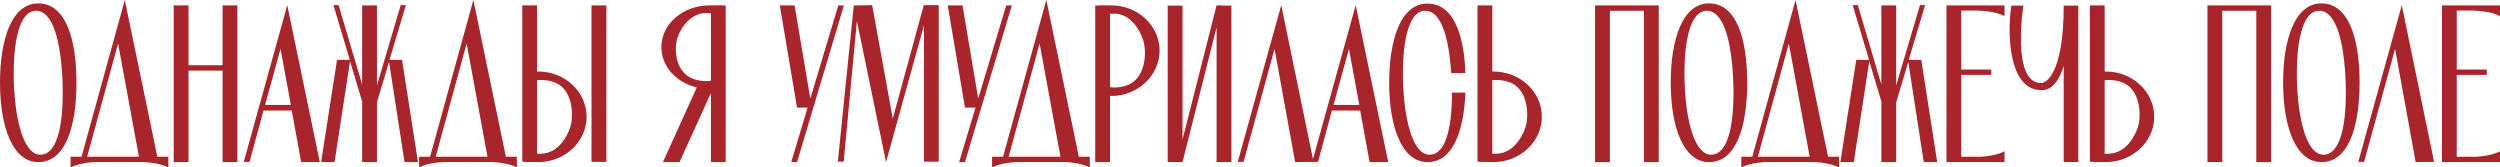
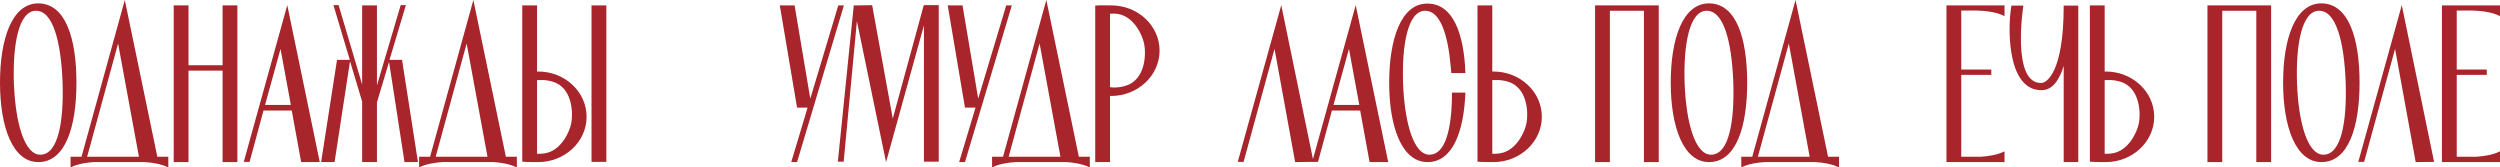
<svg xmlns="http://www.w3.org/2000/svg" viewBox="0 0 223.02 14.94" fill="none">
  <path d="M3.42 0.3C5.88 0.32 6.82 3.48 6.82 7.38C6.82 11.3 5.84 14.46 3.42 14.46C1.12 14.46 0 11.3 0 7.38C0 3.48 1.06 0.3 3.42 0.3ZM3.64 13.8C5.2 13.74 5.7 10.84 5.58 7.3C5.44 3.76 4.74 0.92 3.18 0.96C1.68 1 1.12 3.92 1.24 7.46C1.38 11.02 2.2 13.86 3.64 13.8Z" fill="#A7252B" />
  <path d="M15.014 14.94C14.394 14.62 13.554 14.5 12.934 14.46H8.374C7.734 14.5 6.894 14.62 6.294 14.94V13.98H12.394L10.534 3.88L7.774 13.98H7.274L11.134 0L14.034 13.98H15.014V14.94Z" fill="#A7252B" />
  <path d="M21.176 14.46H19.856V6.3H16.816V14.46H15.496V0.48H16.816V5.82H19.856V0.48H21.176V14.46Z" fill="#A7252B" />
  <path d="M26.866 14.46L26.026 9.86H23.506L22.266 14.44H21.746L25.626 0.46L25.826 1.42L28.526 14.46H26.866ZM23.646 9.36H25.946L25.026 4.36L23.646 9.36Z" fill="#A7252B" />
  <path d="M36.086 14.46L34.706 5.52L33.626 9.14V14.46H32.306V9.06L31.226 5.46L29.846 14.46H28.646L30.066 5.34H31.206L29.746 0.46H30.206L32.306 7.54V0.48H33.626V7.62L35.746 0.46H36.206L34.746 5.34H35.866L37.286 14.46H36.086Z" fill="#A7252B" />
  <path d="M46.108 14.94C45.488 14.62 44.648 14.5 44.028 14.46H39.468C38.828 14.5 37.988 14.62 37.388 14.94V13.98H43.488L41.628 3.88L38.868 13.98H38.368L42.228 0L45.128 13.98H46.108V14.94Z" fill="#A7252B" />
  <path d="M48.01 6.38C50.389 6.38 52.329 8.18 52.329 10.42C52.329 12.64 50.389 14.46 48.01 14.46C47.77 14.46 46.83 14.46 46.59 14.42V0.48H47.909V6.38C47.949 6.38 47.969 6.38 48.01 6.38ZM50.95 11.04C51.17 9.94 50.99 7.82 49.35 7.3C48.97 7.18 48.57 7.12 48.169 7.14C48.05 7.14 47.969 7.14 47.909 7.14V13.72C48.209 13.72 48.37 13.72 48.59 13.68C50.05 13.46 50.809 11.76 50.95 11.04ZM54.09 14.44H52.769V0.48H54.09V14.44Z" fill="#A7252B" />
-   <path d="M64.739 0.5V14.46H63.419V8.3L60.619 14.46H59.139L62.159 7.8C60.339 7.38 58.999 5.92 58.999 4.2C58.999 2.14 60.919 0.48 63.299 0.48C63.559 0.48 64.499 0.46 64.739 0.5ZM60.359 3.64C60.159 4.66 60.339 6.6 61.979 7.08C62.359 7.2 62.759 7.24 63.159 7.24C63.279 7.22 63.359 7.22 63.419 7.22V1.16C63.099 1.16 62.939 1.16 62.719 1.18C61.259 1.38 60.499 2.96 60.359 3.64Z" fill="#A7252B" />
  <path d="M74.784 0.48H75.284L71.104 14.46H70.584L72.044 9.6H71.104L69.564 0.48H70.884L72.284 8.8L74.784 0.48Z" fill="#A7252B" />
  <path d="M82.423 0.46H83.743V14.42H82.423V2.26L79.043 14.46L78.843 13.5L76.443 1.88L75.263 14.42H74.743L76.163 0.48H76.583L77.803 0.46L79.643 10.58L82.403 0.48H82.423V0.46Z" fill="#A7252B" />
  <path d="M89.764 0.48H90.264L86.084 14.46H85.564L87.024 9.6H86.084L84.544 0.48H85.864L87.264 8.8L89.764 0.48Z" fill="#A7252B" />
  <path d="M97.221 14.94C96.601 14.62 95.761 14.5 95.141 14.46H90.581C89.941 14.5 89.101 14.62 88.501 14.94V13.98H94.601L92.741 3.88L89.981 13.98H89.481L93.341 0L96.241 13.98H97.221V14.94Z" fill="#A7252B" />
  <path d="M99.123 0.48C101.503 0.48 103.443 2.28 103.443 4.52C103.443 6.74 101.503 8.56 99.123 8.56C99.083 8.56 99.063 8.56 99.023 8.56V14.46H97.703V0.5C97.943 0.46 98.883 0.48 99.123 0.48ZM100.463 7.64C102.103 7.1 102.283 5 102.063 3.9C101.923 3.16 101.163 1.46 99.703 1.24C99.483 1.22 99.323 1.2 99.023 1.22V7.78C99.083 7.78 99.163 7.8 99.283 7.8C99.683 7.82 100.083 7.76 100.463 7.64Z" fill="#A7252B" />
-   <path d="M109.008 0.5H109.848V14.46H108.528V2.44L105.488 14.46H104.168V0.5H105.488V12.46L108.528 0.48H109.028L109.008 0.5Z" fill="#A7252B" />
  <path d="M117.178 14.44L115.538 14.46L113.698 4.36L110.938 14.44H110.418L114.298 0.46L117.178 14.44Z" fill="#A7252B" />
  <path d="M122.178 14.46L121.339 9.86H118.819L117.578 14.44H117.059L120.939 0.46L121.139 1.42L123.839 14.46H122.178ZM118.959 9.36H121.259L120.339 4.36L118.959 9.36Z" fill="#A7252B" />
  <path d="M129.526 8.26H130.726C130.586 11.76 129.586 14.46 127.346 14.46C125.046 14.46 123.926 11.3 123.926 7.38C123.926 3.48 124.986 0.3 127.346 0.32C129.626 0.32 130.606 3.02 130.726 6.52H129.466C129.446 6.36 129.446 6.22 129.426 6.06C129.186 3.12 128.486 0.92 127.106 0.96C125.606 1 125.046 3.92 125.166 7.46C125.306 11.02 126.126 13.86 127.566 13.8C128.926 13.76 129.486 11.54 129.526 8.64C129.526 8.5 129.526 8.38 129.526 8.26Z" fill="#A7252B" />
  <path d="M133.224 6.38C135.604 6.38 137.544 8.18 137.544 10.42C137.544 12.64 135.604 14.46 133.224 14.46C132.984 14.46 132.044 14.46 131.804 14.42V0.48H133.124V6.38C133.164 6.38 133.184 6.38 133.224 6.38ZM136.164 11.04C136.384 9.94 136.204 7.82 134.564 7.3C134.184 7.18 133.784 7.12 133.384 7.14C133.264 7.14 133.184 7.14 133.124 7.14V13.72C133.424 13.72 133.584 13.72 133.804 13.68C135.264 13.46 136.024 11.76 136.164 11.04Z" fill="#A7252B" />
  <path d="M147.973 0.48V14.46H146.653V0.96H143.613V14.46H142.293V0.48H147.973Z" fill="#A7252B" />
  <path d="M152.463 0.3C154.923 0.32 155.863 3.48 155.863 7.38C155.863 11.3 154.883 14.46 152.463 14.46C150.163 14.46 149.043 11.3 149.043 7.38C149.043 3.48 150.103 0.3 152.463 0.3ZM152.683 13.8C154.243 13.74 154.743 10.84 154.623 7.3C154.483 3.76 153.783 0.92 152.223 0.96C150.723 1 150.163 3.92 150.283 7.46C150.423 11.02 151.243 13.86 152.683 13.8Z" fill="#A7252B" />
  <path d="M164.057 14.94C163.437 14.62 162.597 14.5 161.977 14.46H157.417C156.777 14.5 155.937 14.62 155.337 14.94V13.98H161.437L159.577 3.88L156.817 13.98H156.317L160.177 0L163.077 13.98H164.057V14.94Z" fill="#A7252B" />
-   <path d="M171.614 14.46L170.234 5.52L169.154 9.14V14.46H167.834V9.06L166.754 5.46L165.374 14.46H164.174L165.594 5.34H166.734L165.274 0.46H165.733L167.834 7.54V0.48H169.154V7.62L171.274 0.46H171.734L170.274 5.34H171.394L172.814 14.46H171.614Z" fill="#A7252B" />
  <path d="M176.36 0.94H174.96V6.2H177.64V6.68H174.96V13.98H176.74C177.36 13.94 178.2 13.82 178.82 13.5V14.46H173.64V0.48H178.82V1.44C178.08 1.04 176.98 0.96 176.36 0.94Z" fill="#A7252B" />
  <path d="M184.099 0.5H185.399V14.46H184.099V5.88C183.479 7.86 182.599 8.1 181.939 8.04C178.899 7.82 179.139 2 179.439 0.5H180.499C180.499 0.5 179.399 7.54 182.139 7.4C182.499 7.38 184.099 6.62 184.099 0.5Z" fill="#A7252B" />
  <path d="M187.853 6.38C190.233 6.38 192.173 8.18 192.173 10.42C192.173 12.64 190.233 14.46 187.853 14.46C187.613 14.46 186.673 14.46 186.433 14.42V0.48H187.753V6.38C187.793 6.38 187.813 6.38 187.853 6.38ZM190.793 11.04C191.013 9.94 190.833 7.82 189.193 7.3C188.813 7.18 188.413 7.12 188.013 7.14C187.893 7.14 187.813 7.14 187.753 7.14V13.72C188.053 13.72 188.213 13.72 188.433 13.68C189.893 13.46 190.653 11.76 190.793 11.04Z" fill="#A7252B" />
  <path d="M202.602 0.48V14.46H201.281V0.96H198.242V14.46H196.922V0.48H202.602Z" fill="#A7252B" />
  <path d="M207.092 0.3C209.552 0.32 210.492 3.48 210.492 7.38C210.492 11.3 209.512 14.46 207.092 14.46C204.792 14.46 203.672 11.3 203.672 7.38C203.672 3.48 204.732 0.3 207.092 0.3ZM207.312 13.8C208.872 13.74 209.372 10.84 209.252 7.3C209.112 3.76 208.412 0.92 206.852 0.96C205.352 1 204.792 3.92 204.912 7.46C205.052 11.02 205.872 13.86 207.312 13.8Z" fill="#A7252B" />
  <path d="M217.139 14.44L215.499 14.46L213.659 4.36L210.899 14.44H210.379L214.259 0.46L217.139 14.44Z" fill="#A7252B" />
  <path d="M220.56 0.94H219.16V6.2H221.84V6.68H219.16V13.98H220.939C221.56 13.94 222.399 13.82 223.02 13.5V14.46H217.84V0.48H223.02V1.44C222.28 1.04 221.179 0.96 220.56 0.94Z" fill="#A7252B" />
</svg>